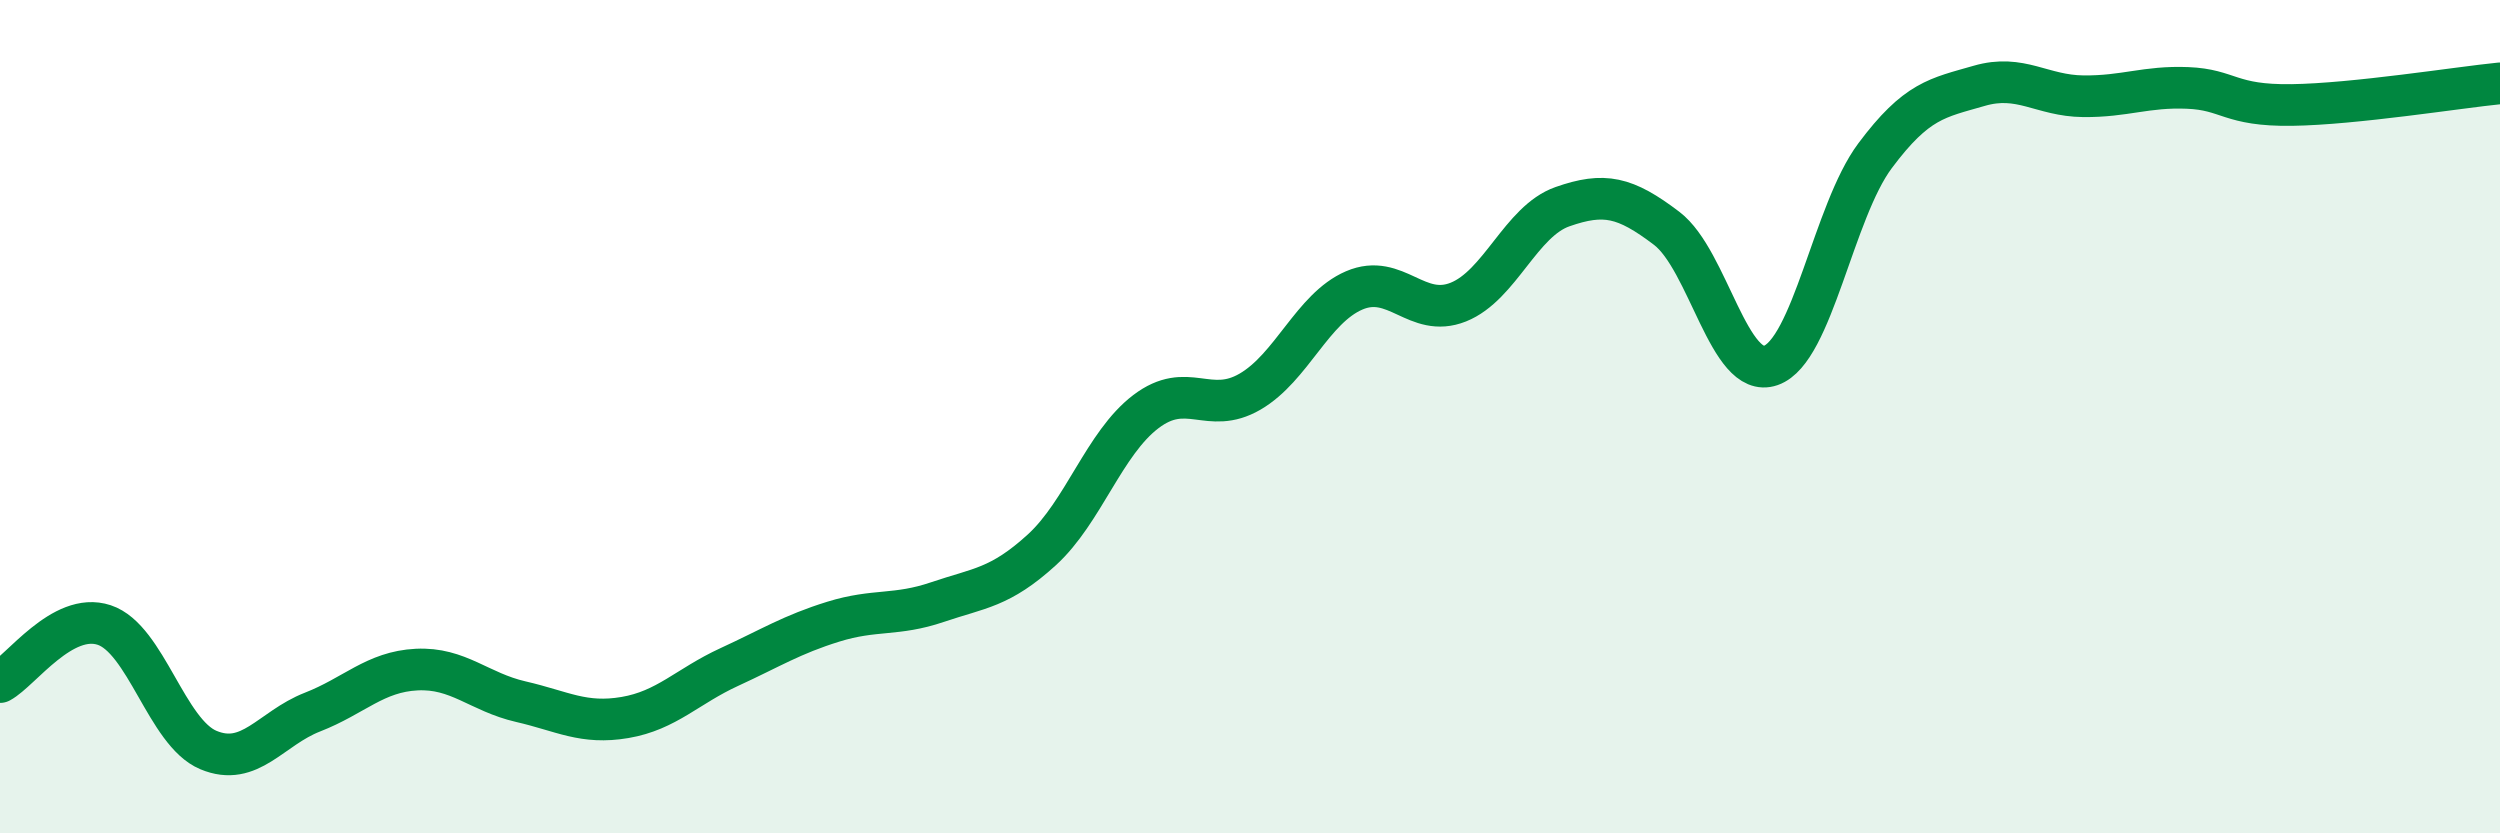
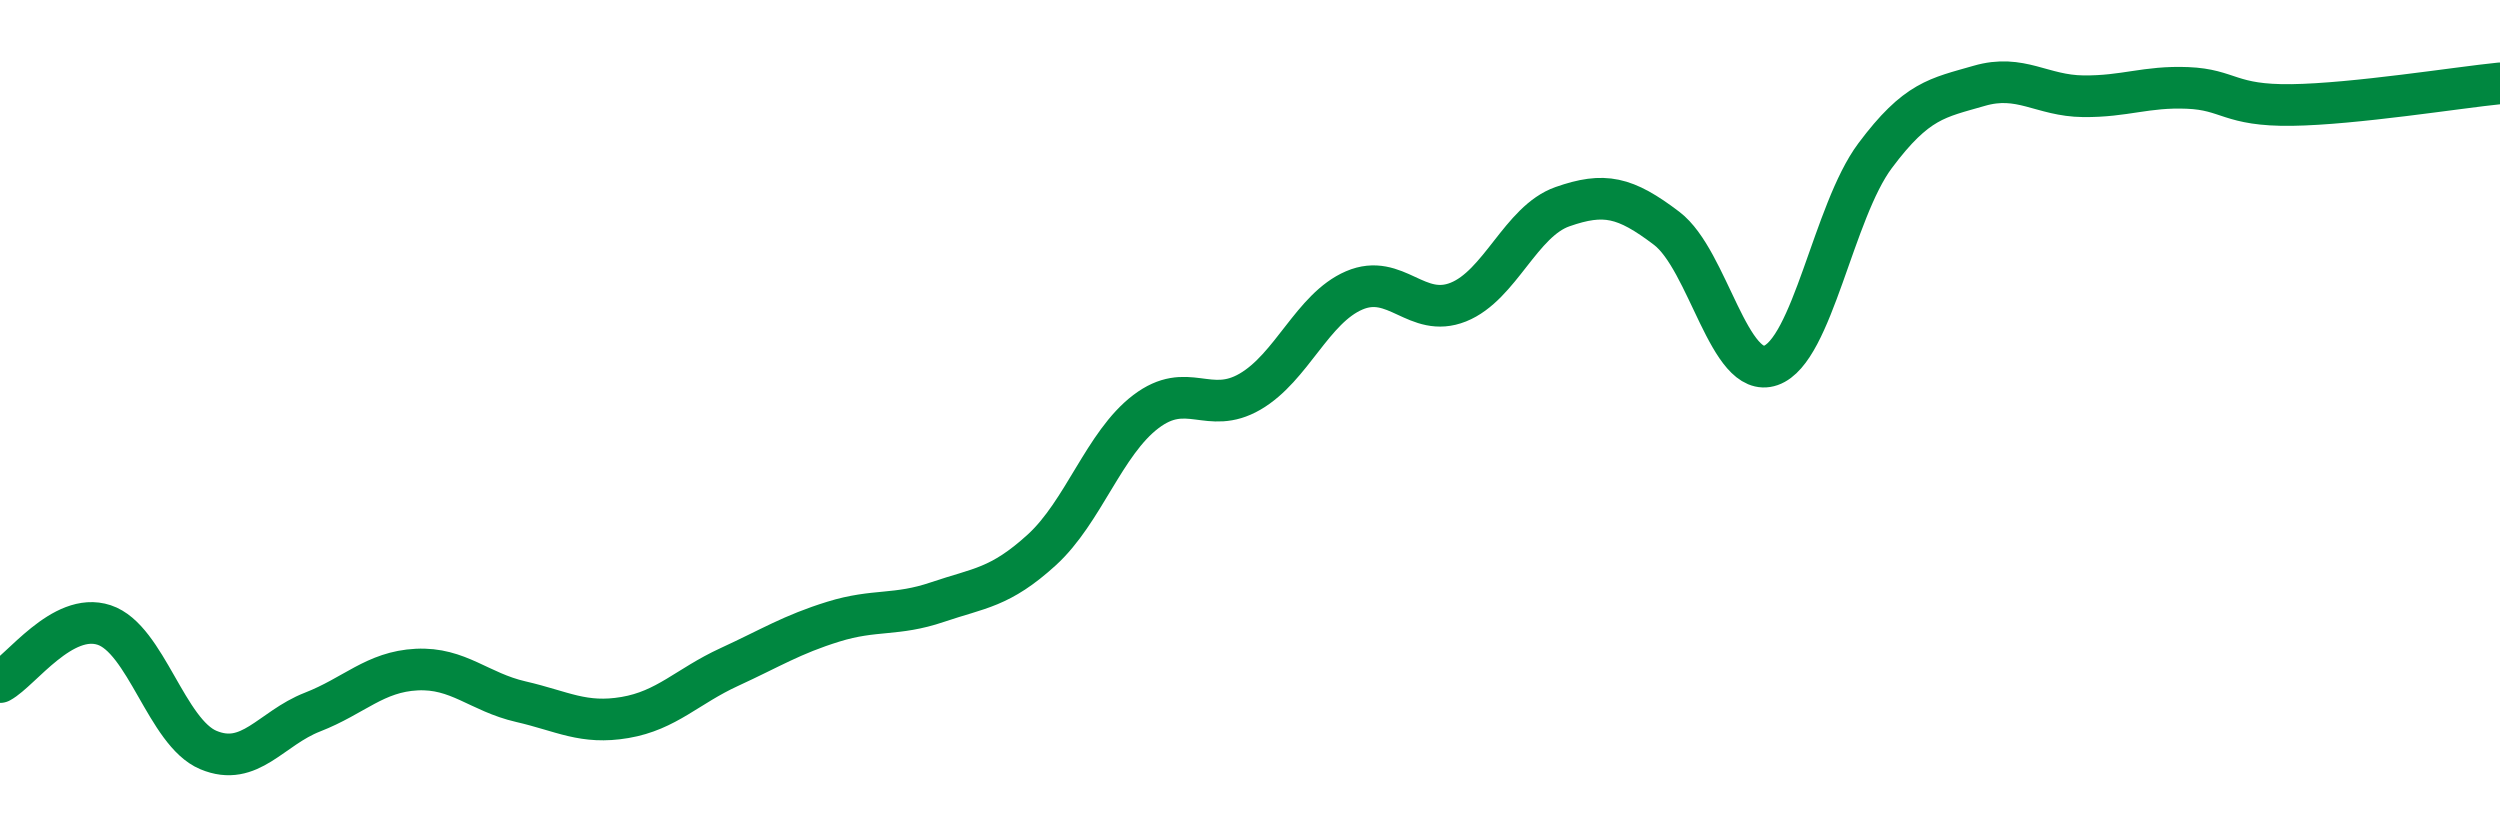
<svg xmlns="http://www.w3.org/2000/svg" width="60" height="20" viewBox="0 0 60 20">
-   <path d="M 0,16.37 C 0.5,16.1 1.5,14.67 2.5,15 C 3.5,15.33 4,17.58 5,18 C 6,18.42 6.5,17.48 7.5,17.09 C 8.5,16.7 9,16.12 10,16.07 C 11,16.02 11.5,16.61 12.5,16.84 C 13.5,17.07 14,17.39 15,17.22 C 16,17.05 16.5,16.47 17.5,16.01 C 18.5,15.55 19,15.23 20,14.92 C 21,14.61 21.5,14.79 22.5,14.45 C 23.5,14.11 24,14.11 25,13.2 C 26,12.29 26.5,10.64 27.5,9.88 C 28.5,9.12 29,9.98 30,9.4 C 31,8.82 31.5,7.4 32.5,6.97 C 33.5,6.54 34,7.65 35,7.25 C 36,6.85 36.5,5.31 37.5,4.96 C 38.5,4.61 39,4.72 40,5.48 C 41,6.24 41.5,9.12 42.5,8.77 C 43.5,8.42 44,5.08 45,3.74 C 46,2.4 46.5,2.35 47.5,2.06 C 48.5,1.77 49,2.3 50,2.31 C 51,2.32 51.5,2.07 52.5,2.11 C 53.5,2.15 53.5,2.54 55,2.52 C 56.5,2.5 59,2.1 60,2L60 20L0 20Z" fill="#008740" opacity="0.1" stroke-linecap="round" stroke-linejoin="round" />
  <path d="M 0,16.37 C 0.5,16.1 1.5,14.67 2.5,15 C 3.5,15.33 4,17.58 5,18 C 6,18.42 6.5,17.48 7.5,17.09 C 8.5,16.7 9,16.12 10,16.07 C 11,16.02 11.5,16.61 12.5,16.84 C 13.5,17.07 14,17.39 15,17.22 C 16,17.05 16.5,16.47 17.5,16.01 C 18.5,15.55 19,15.23 20,14.92 C 21,14.61 21.5,14.79 22.5,14.45 C 23.5,14.11 24,14.11 25,13.2 C 26,12.29 26.5,10.64 27.5,9.88 C 28.5,9.12 29,9.98 30,9.4 C 31,8.82 31.5,7.4 32.5,6.97 C 33.5,6.54 34,7.65 35,7.25 C 36,6.85 36.5,5.31 37.5,4.96 C 38.5,4.61 39,4.72 40,5.48 C 41,6.24 41.5,9.12 42.5,8.77 C 43.5,8.42 44,5.08 45,3.74 C 46,2.4 46.5,2.35 47.5,2.06 C 48.5,1.77 49,2.3 50,2.31 C 51,2.32 51.5,2.07 52.5,2.11 C 53.5,2.15 53.5,2.54 55,2.52 C 56.5,2.5 59,2.1 60,2" stroke="#008740" stroke-width="1" fill="none" stroke-linecap="round" stroke-linejoin="round" />
</svg>